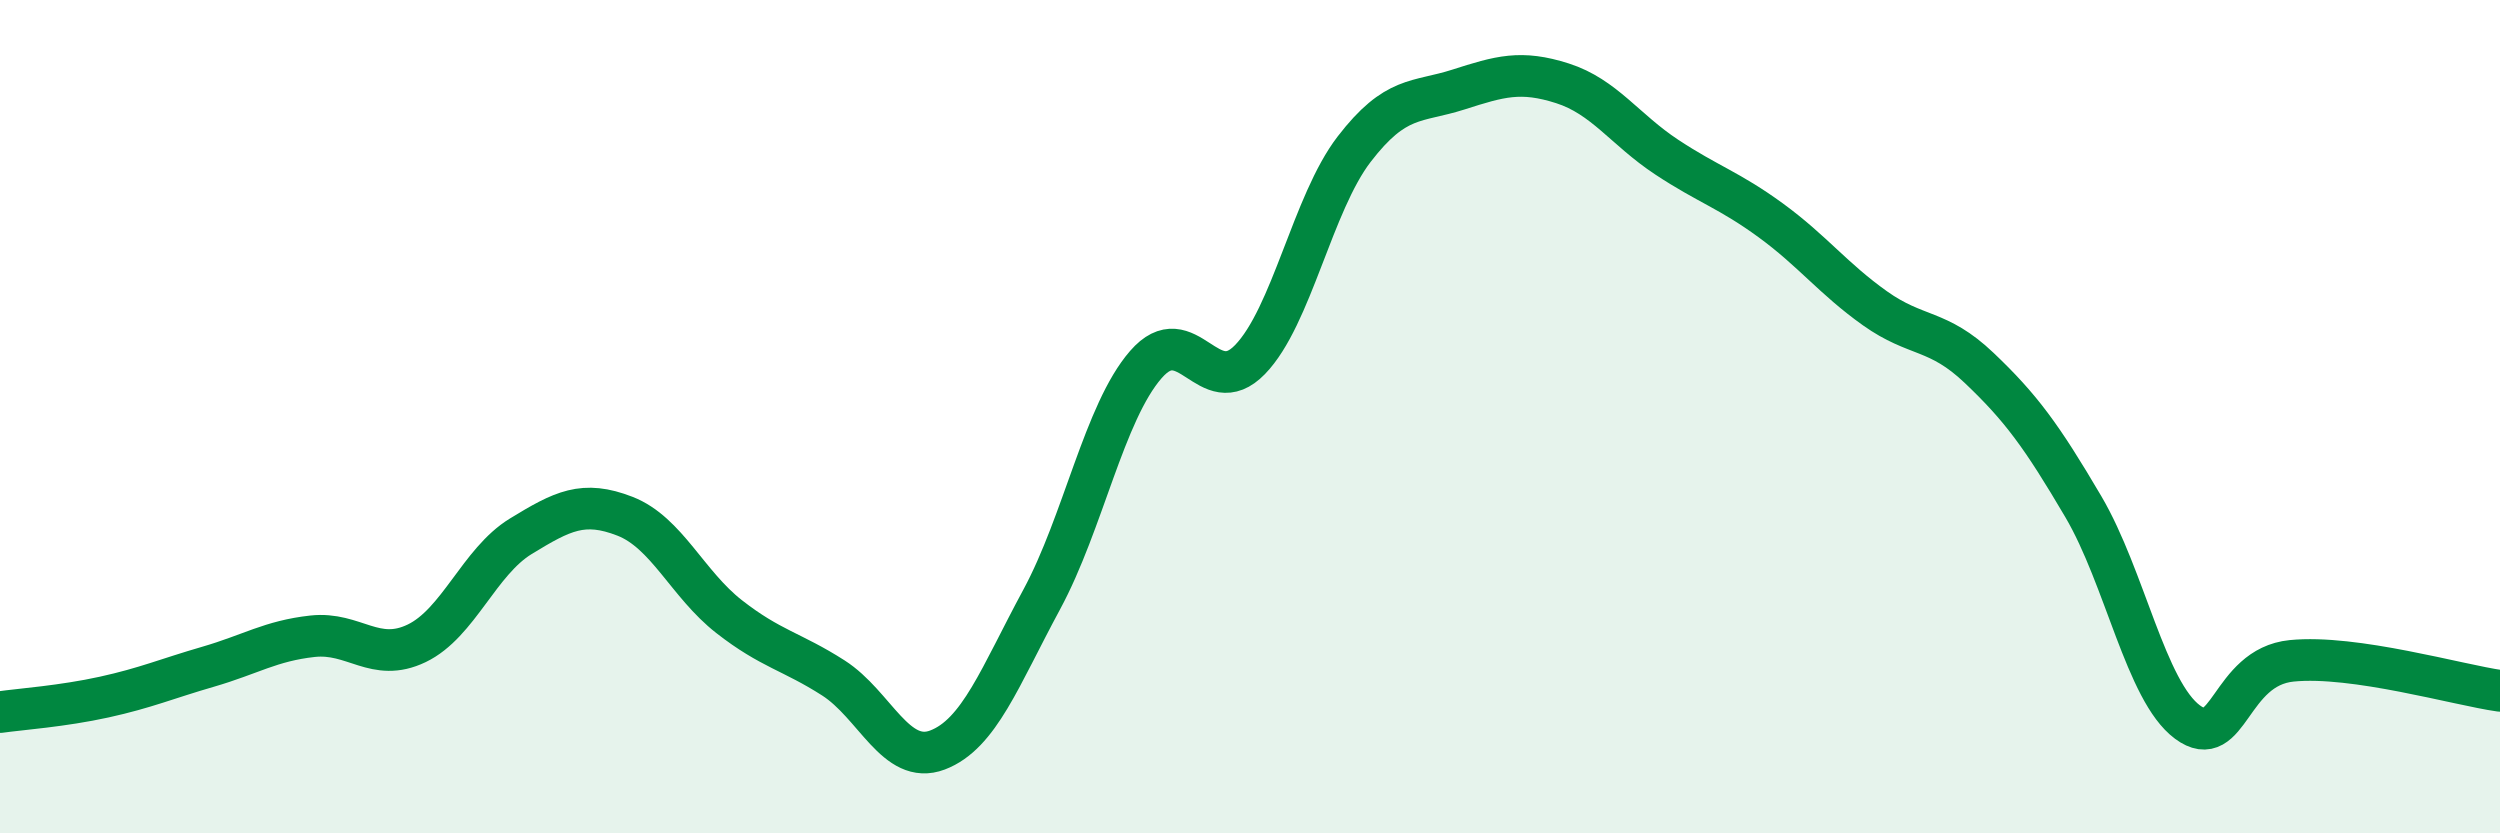
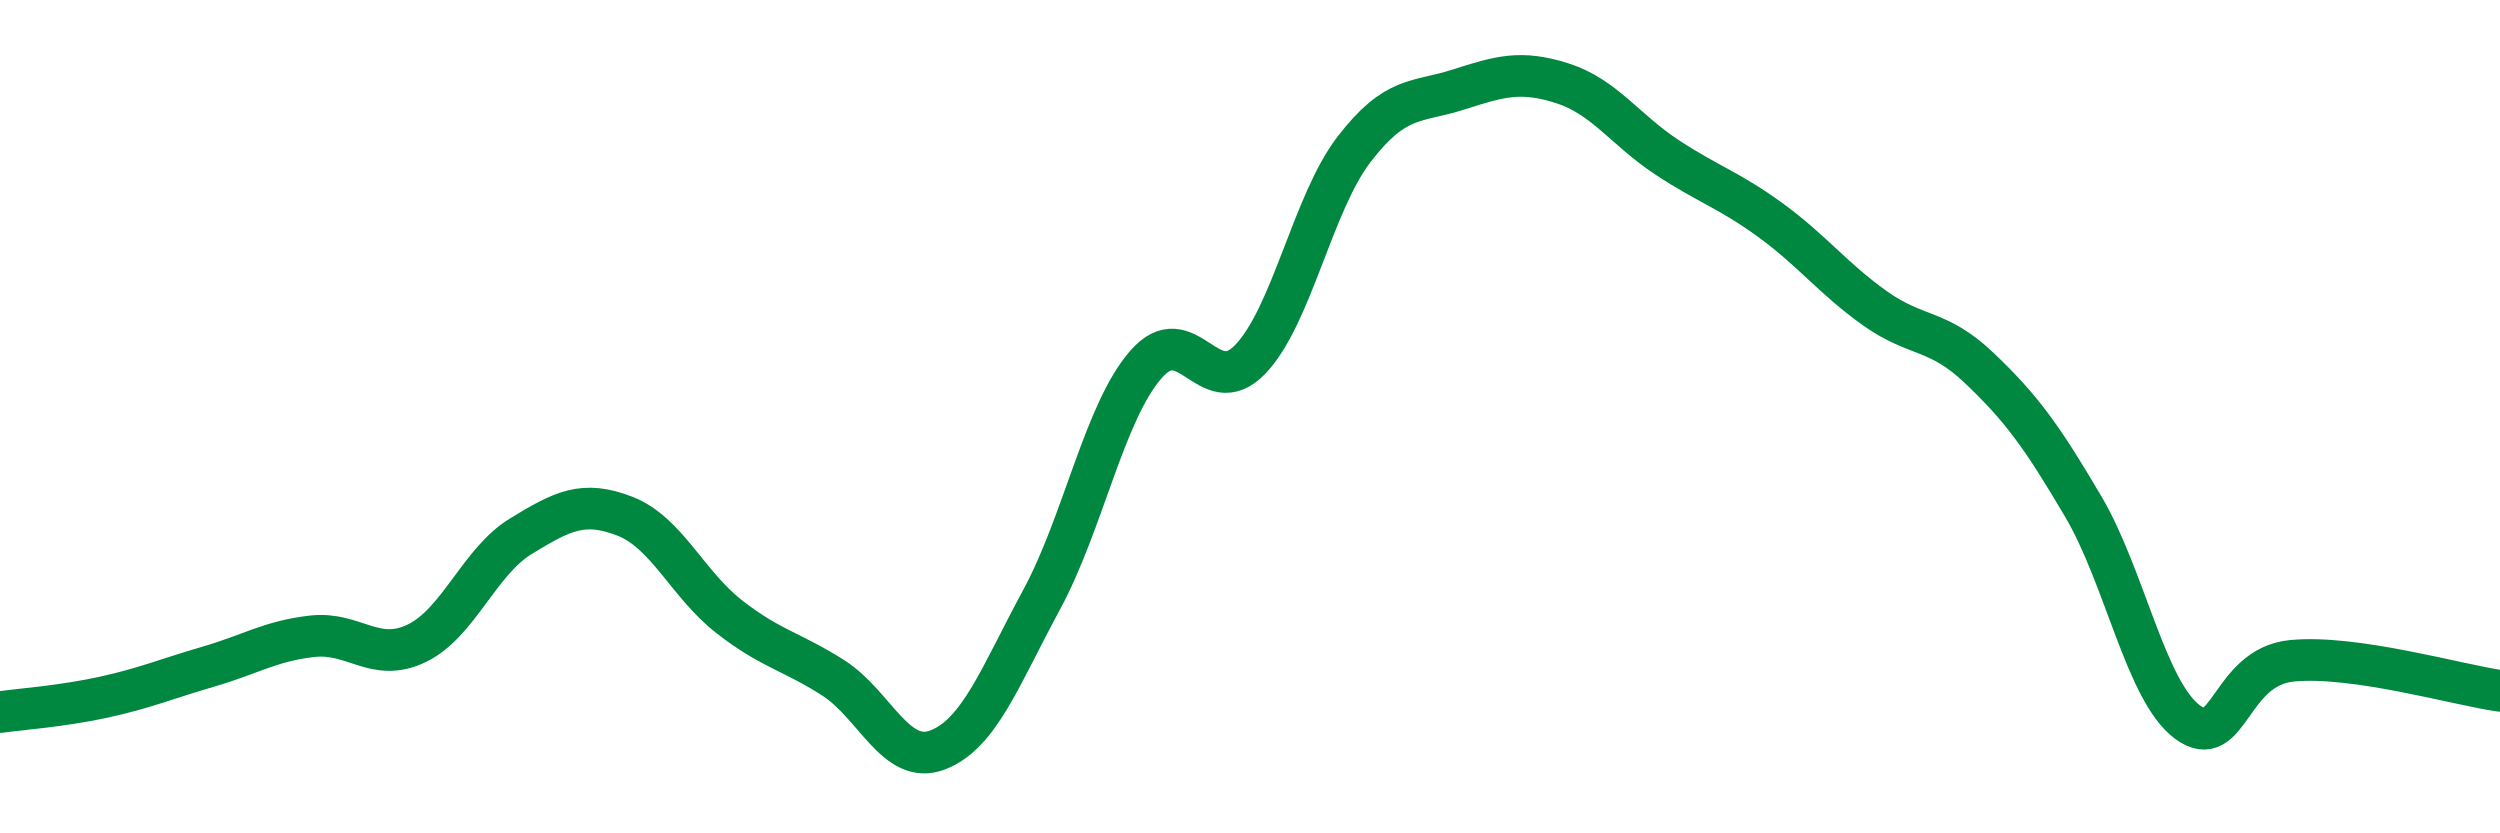
<svg xmlns="http://www.w3.org/2000/svg" width="60" height="20" viewBox="0 0 60 20">
-   <path d="M 0,17.09 C 0.5,17.02 1.5,16.95 2.5,16.73 C 3.5,16.51 4,16.29 5,16 C 6,15.71 6.5,15.38 7.5,15.27 C 8.5,15.16 9,15.92 10,15.44 C 11,14.96 11.5,13.48 12.5,12.87 C 13.5,12.26 14,12 15,12.39 C 16,12.78 16.5,14.02 17.5,14.8 C 18.5,15.58 19,15.63 20,16.27 C 21,16.91 21.5,18.38 22.5,18 C 23.5,17.62 24,16.24 25,14.39 C 26,12.54 26.5,9.9 27.5,8.75 C 28.5,7.6 29,9.66 30,8.63 C 31,7.6 31.5,4.88 32.5,3.58 C 33.5,2.28 34,2.47 35,2.15 C 36,1.83 36.5,1.68 37.5,2 C 38.5,2.32 39,3.11 40,3.77 C 41,4.43 41.5,4.56 42.5,5.29 C 43.5,6.02 44,6.69 45,7.4 C 46,8.11 46.5,7.88 47.5,8.83 C 48.5,9.78 49,10.46 50,12.16 C 51,13.86 51.5,16.59 52.5,17.33 C 53.5,18.07 53.5,16.01 55,15.86 C 56.5,15.71 59,16.44 60,16.58L60 20L0 20Z" fill="#008740" opacity="0.1" stroke-linecap="round" stroke-linejoin="round" />
  <path d="M 0,17.09 C 0.5,17.02 1.5,16.95 2.5,16.73 C 3.5,16.51 4,16.29 5,16 C 6,15.71 6.5,15.38 7.5,15.27 C 8.5,15.16 9,15.92 10,15.44 C 11,14.96 11.5,13.48 12.5,12.87 C 13.5,12.26 14,12 15,12.39 C 16,12.78 16.5,14.02 17.5,14.8 C 18.5,15.58 19,15.63 20,16.27 C 21,16.91 21.5,18.38 22.5,18 C 23.5,17.62 24,16.24 25,14.39 C 26,12.54 26.5,9.9 27.5,8.75 C 28.5,7.6 29,9.66 30,8.63 C 31,7.6 31.5,4.88 32.5,3.58 C 33.5,2.28 34,2.47 35,2.15 C 36,1.83 36.5,1.68 37.5,2 C 38.5,2.32 39,3.11 40,3.77 C 41,4.43 41.5,4.56 42.5,5.29 C 43.5,6.02 44,6.69 45,7.4 C 46,8.11 46.5,7.88 47.5,8.83 C 48.5,9.78 49,10.46 50,12.16 C 51,13.86 51.5,16.59 52.5,17.33 C 53.5,18.07 53.5,16.01 55,15.86 C 56.5,15.71 59,16.44 60,16.58" stroke="#008740" stroke-width="1" fill="none" stroke-linecap="round" stroke-linejoin="round" />
</svg>